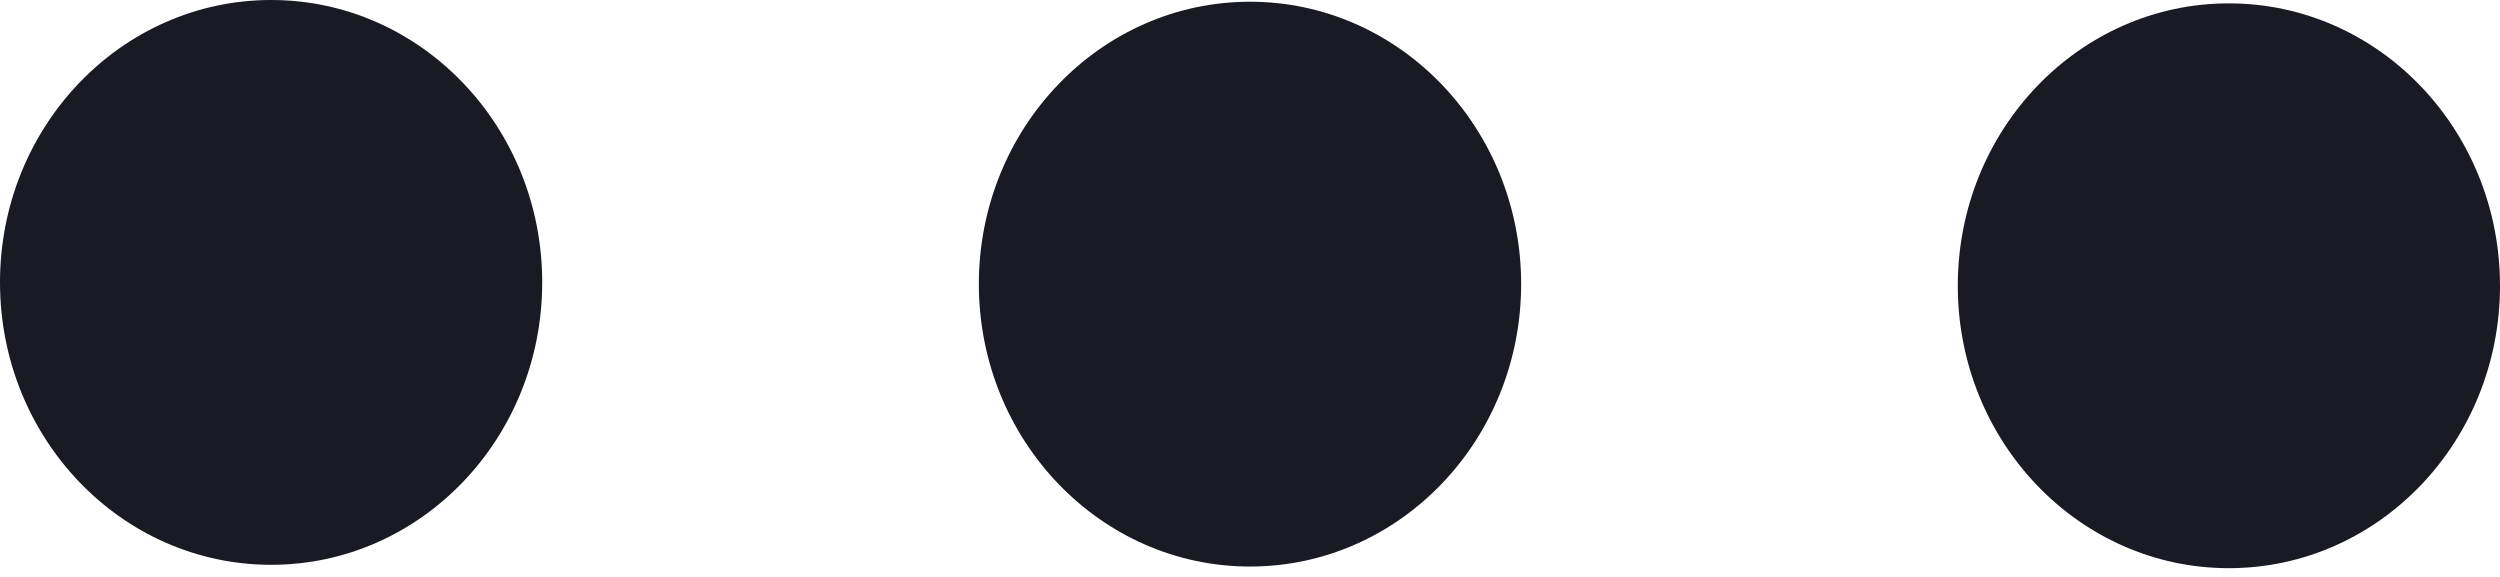
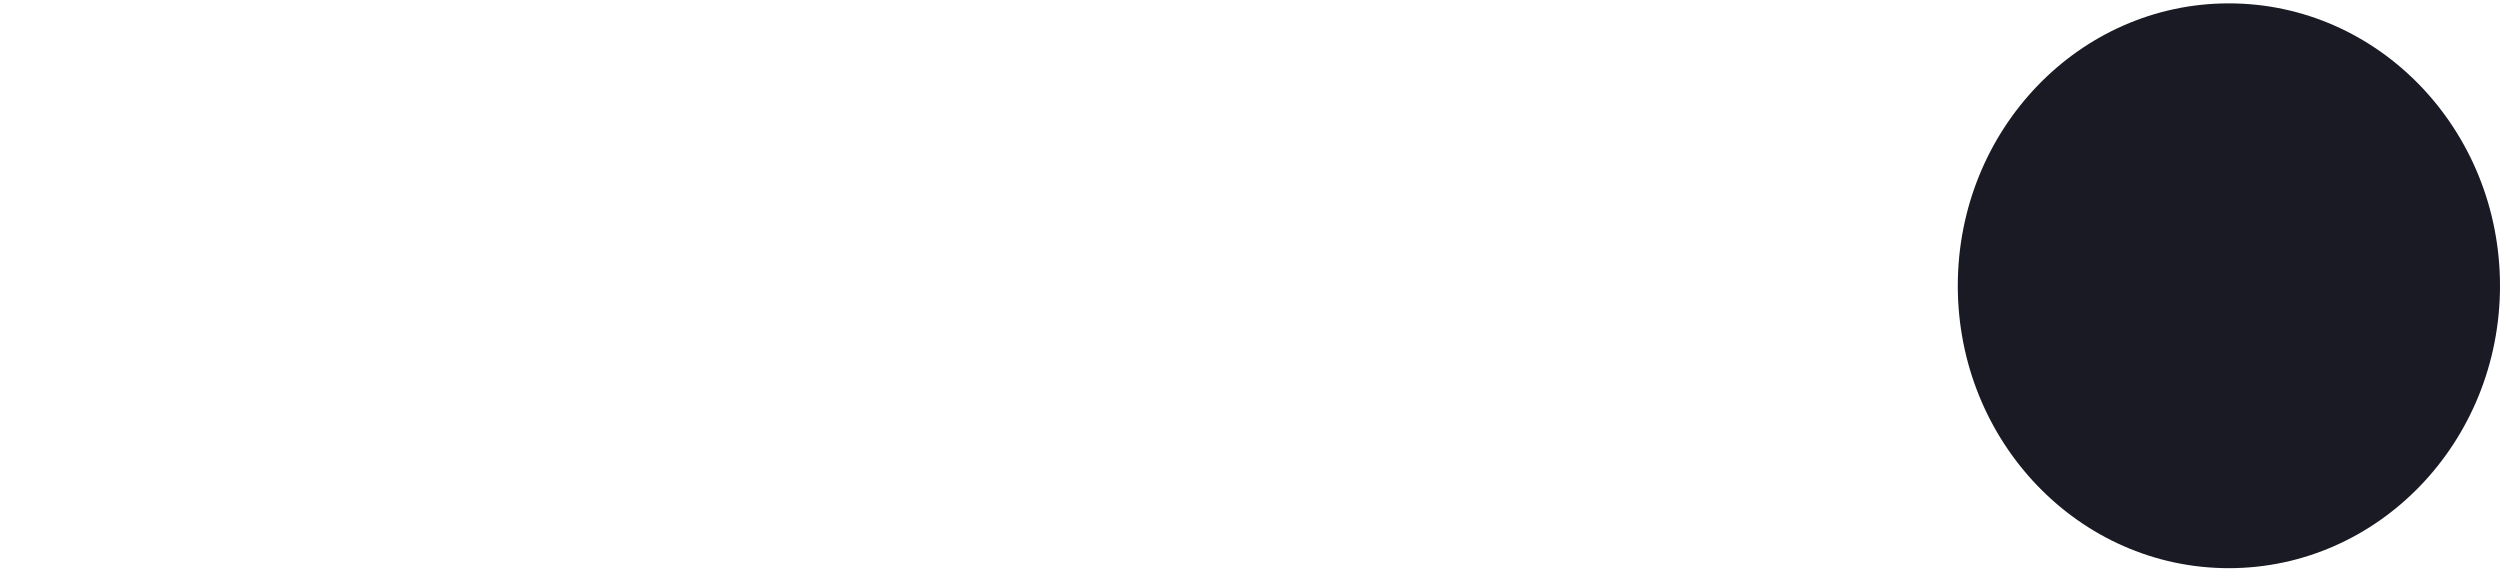
<svg xmlns="http://www.w3.org/2000/svg" width="26" height="6" viewBox="0 0 26 6" fill="none">
  <path d="M23.18 0.035C24.738 0.035 26 1.35 26 2.972C26 4.594 24.738 5.909 23.18 5.909C21.623 5.909 20.361 4.594 20.361 2.972C20.361 1.35 21.623 0.035 23.18 0.035Z" fill="#191A23" />
-   <path d="M13 0.018C14.557 0.018 15.82 1.333 15.82 2.955C15.819 4.577 14.557 5.892 13 5.892C11.443 5.892 10.181 4.577 10.18 2.955C10.18 1.333 11.443 0.018 13 0.018Z" fill="#191A23" />
-   <path d="M2.82 0C4.377 0 5.639 1.315 5.639 2.937C5.639 4.559 4.377 5.874 2.82 5.874C1.262 5.874 0 4.559 0 2.937C0 1.315 1.262 0 2.82 0Z" fill="#191A23" />
</svg>